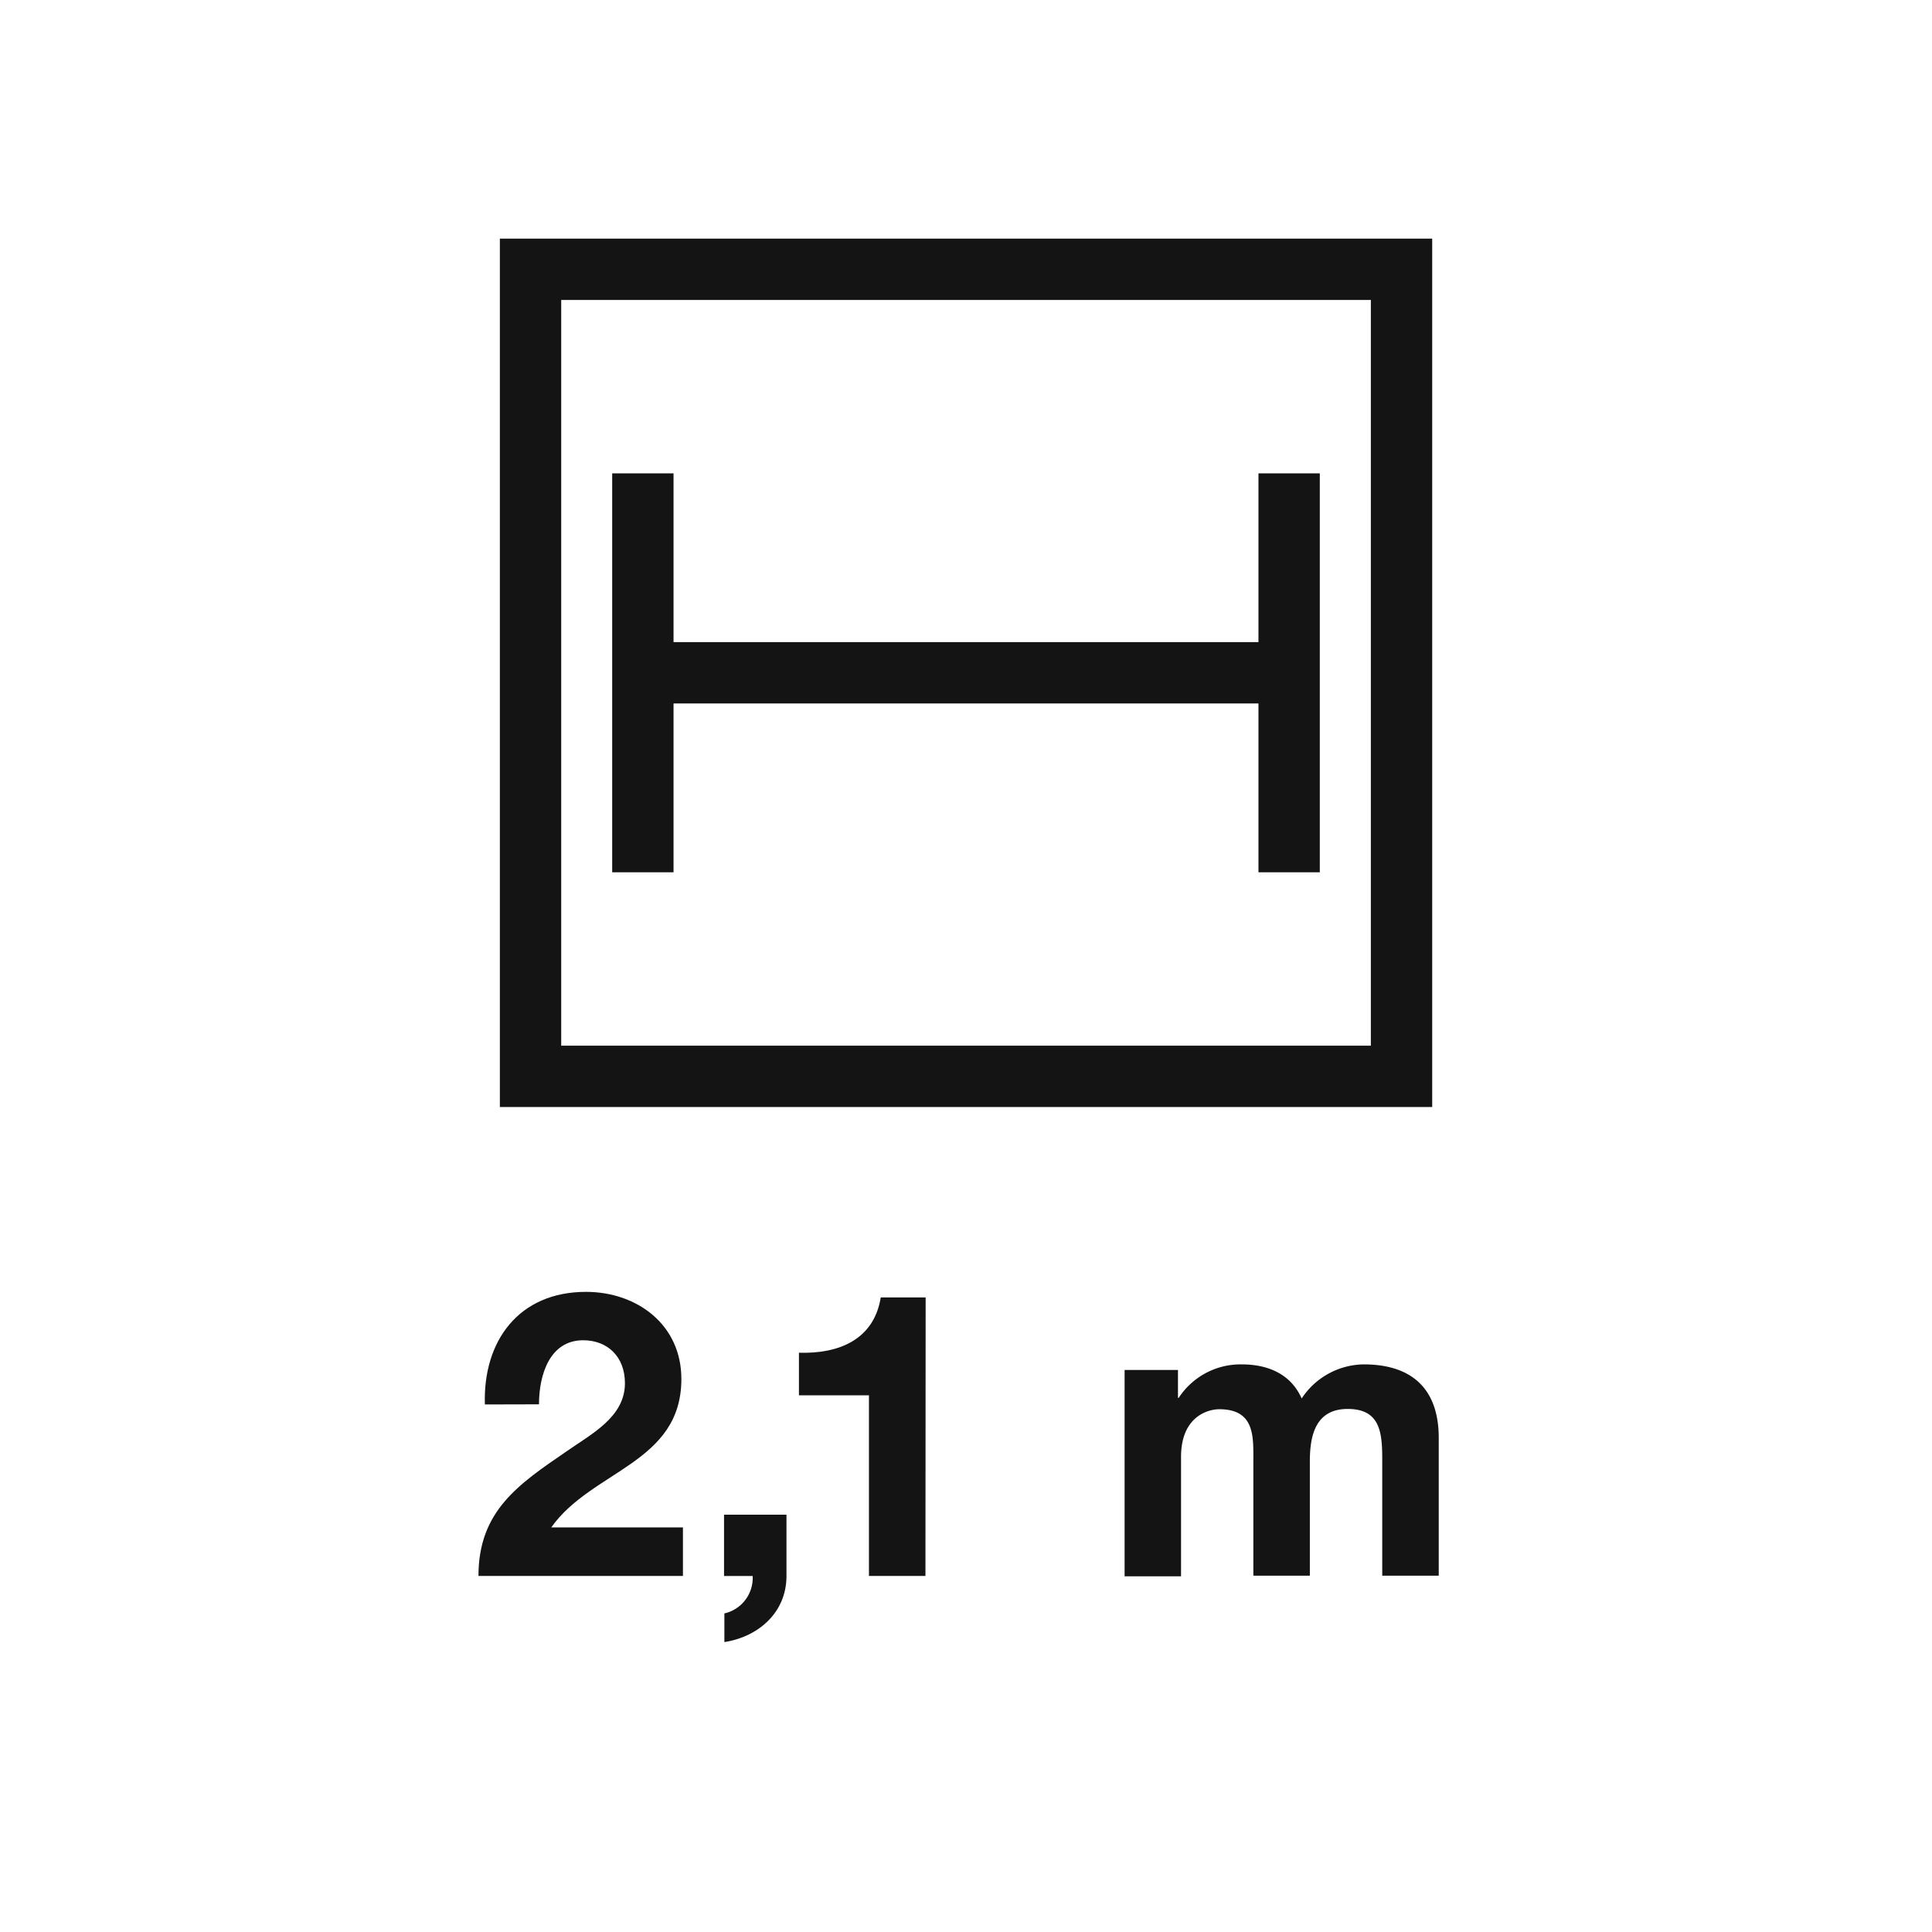
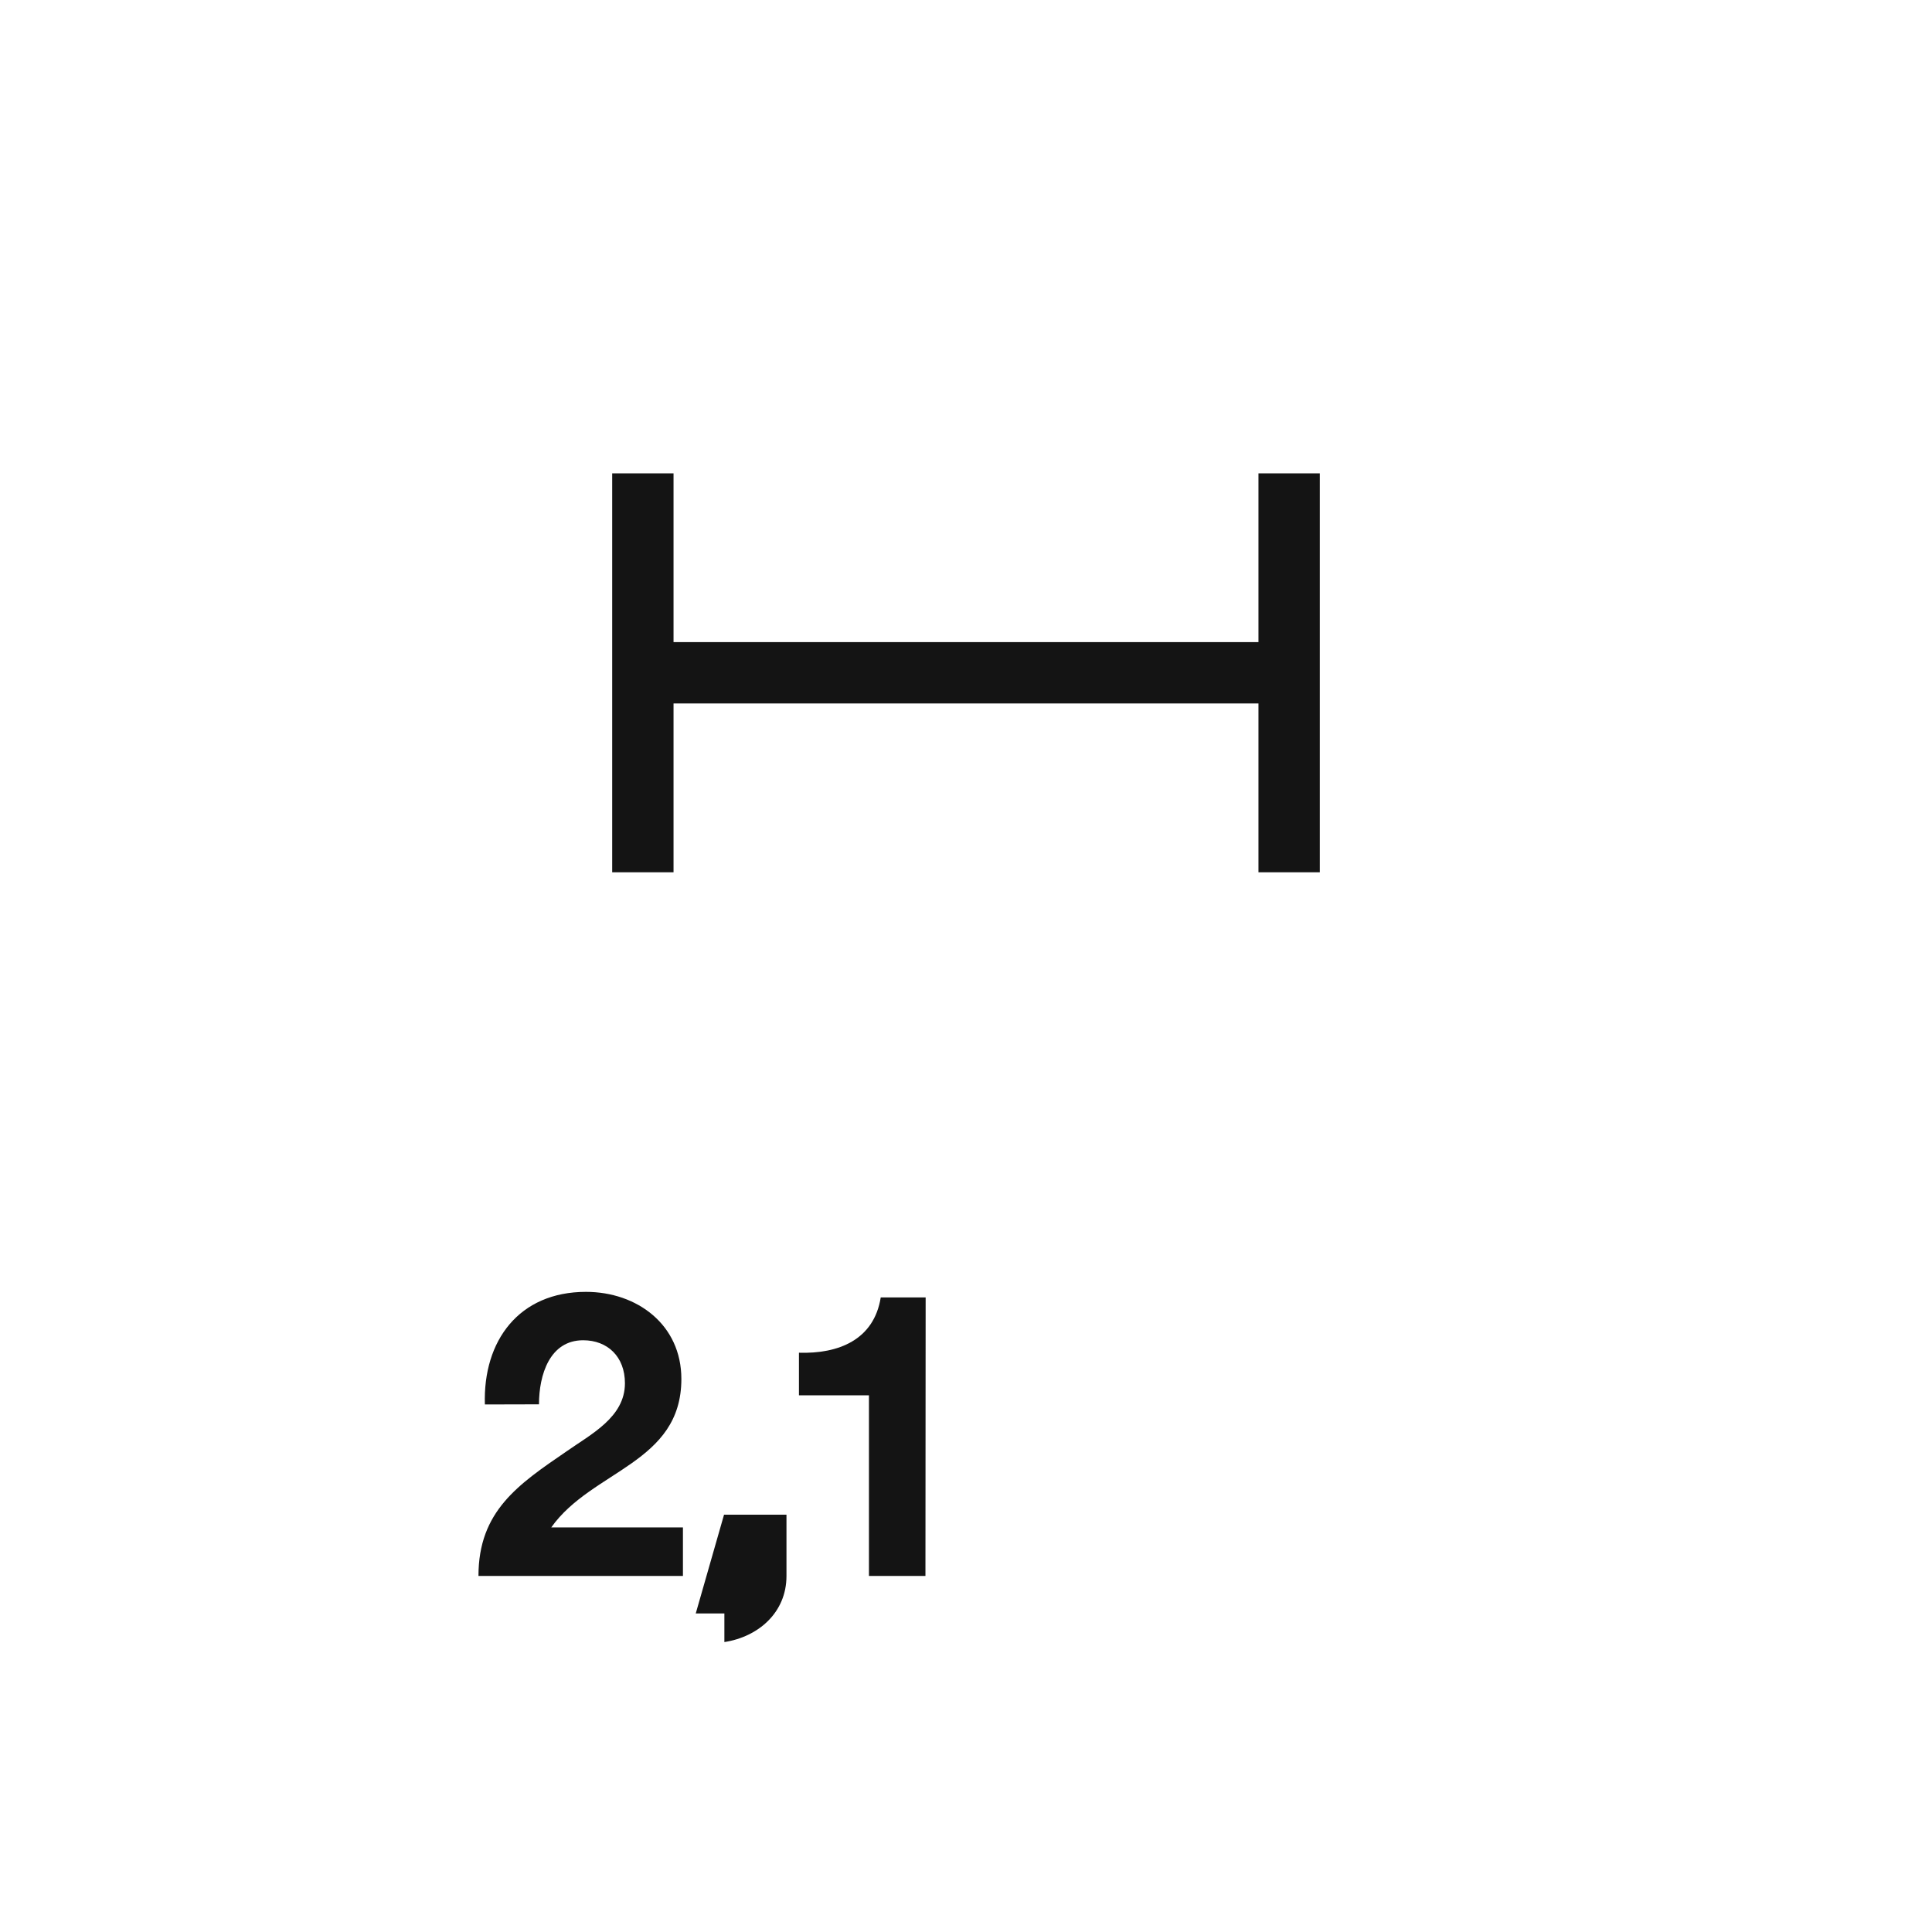
<svg xmlns="http://www.w3.org/2000/svg" id="Livello_1" data-name="Livello 1" viewBox="0 0 283.46 283.46">
  <defs>
    <style>.cls-1{fill:none;stroke:#141414;stroke-miterlimit:10;stroke-width:9px;}.cls-2{fill:#141414;}</style>
  </defs>
-   <rect class="cls-1" x="77.84" y="39.51" width="127.79" height="118.41" />
  <line class="cls-1" x1="94.32" y1="98.71" x2="189.14" y2="98.71" />
  <line class="cls-1" x1="94.32" y1="69.45" x2="94.32" y2="127.98" />
  <line class="cls-1" x1="189.14" y1="69.45" x2="189.14" y2="127.98" />
  <path class="cls-2" d="M71.14,206.06c-.29-9.34,5-16.52,14.83-16.52,7.47,0,14,4.79,14,12.78,0,12.38-13.14,13.37-19.09,21.78h19.32v7.12h-30c0-9.51,5.84-13.43,12.91-18.27,3.56-2.51,8.58-5,8.58-10,0-3.92-2.57-6.31-6.13-6.31-4.91,0-6.48,5.08-6.48,9.4Z" />
-   <path class="cls-2" d="M106.23,222.23h9.16v9c0,5.37-4.14,8.93-9.11,9.69v-4.2a5.34,5.34,0,0,0,4.15-5.49h-4.2Z" />
+   <path class="cls-2" d="M106.23,222.23h9.16v9c0,5.37-4.14,8.93-9.11,9.69v-4.2h-4.2Z" />
  <path class="cls-2" d="M135.78,231.22h-8.29v-26.5H117.22v-6.25c5.78.18,11-1.87,12-8.11h6.59Z" />
-   <path class="cls-2" d="M165,201h7.83v4.09h.11a10.83,10.83,0,0,1,9.23-4.91c3.79,0,7.18,1.35,8.81,5a11.07,11.07,0,0,1,9.11-5c6.42,0,11,3,11,10.8v20.2H202.8v-17.1c0-4-.35-7.36-5.07-7.36s-5.55,3.91-5.55,7.65v16.81h-8.29V214.29c0-3.5.23-7.53-5-7.53-1.64,0-5.61,1.05-5.61,7v17.51H165Z" />
</svg>